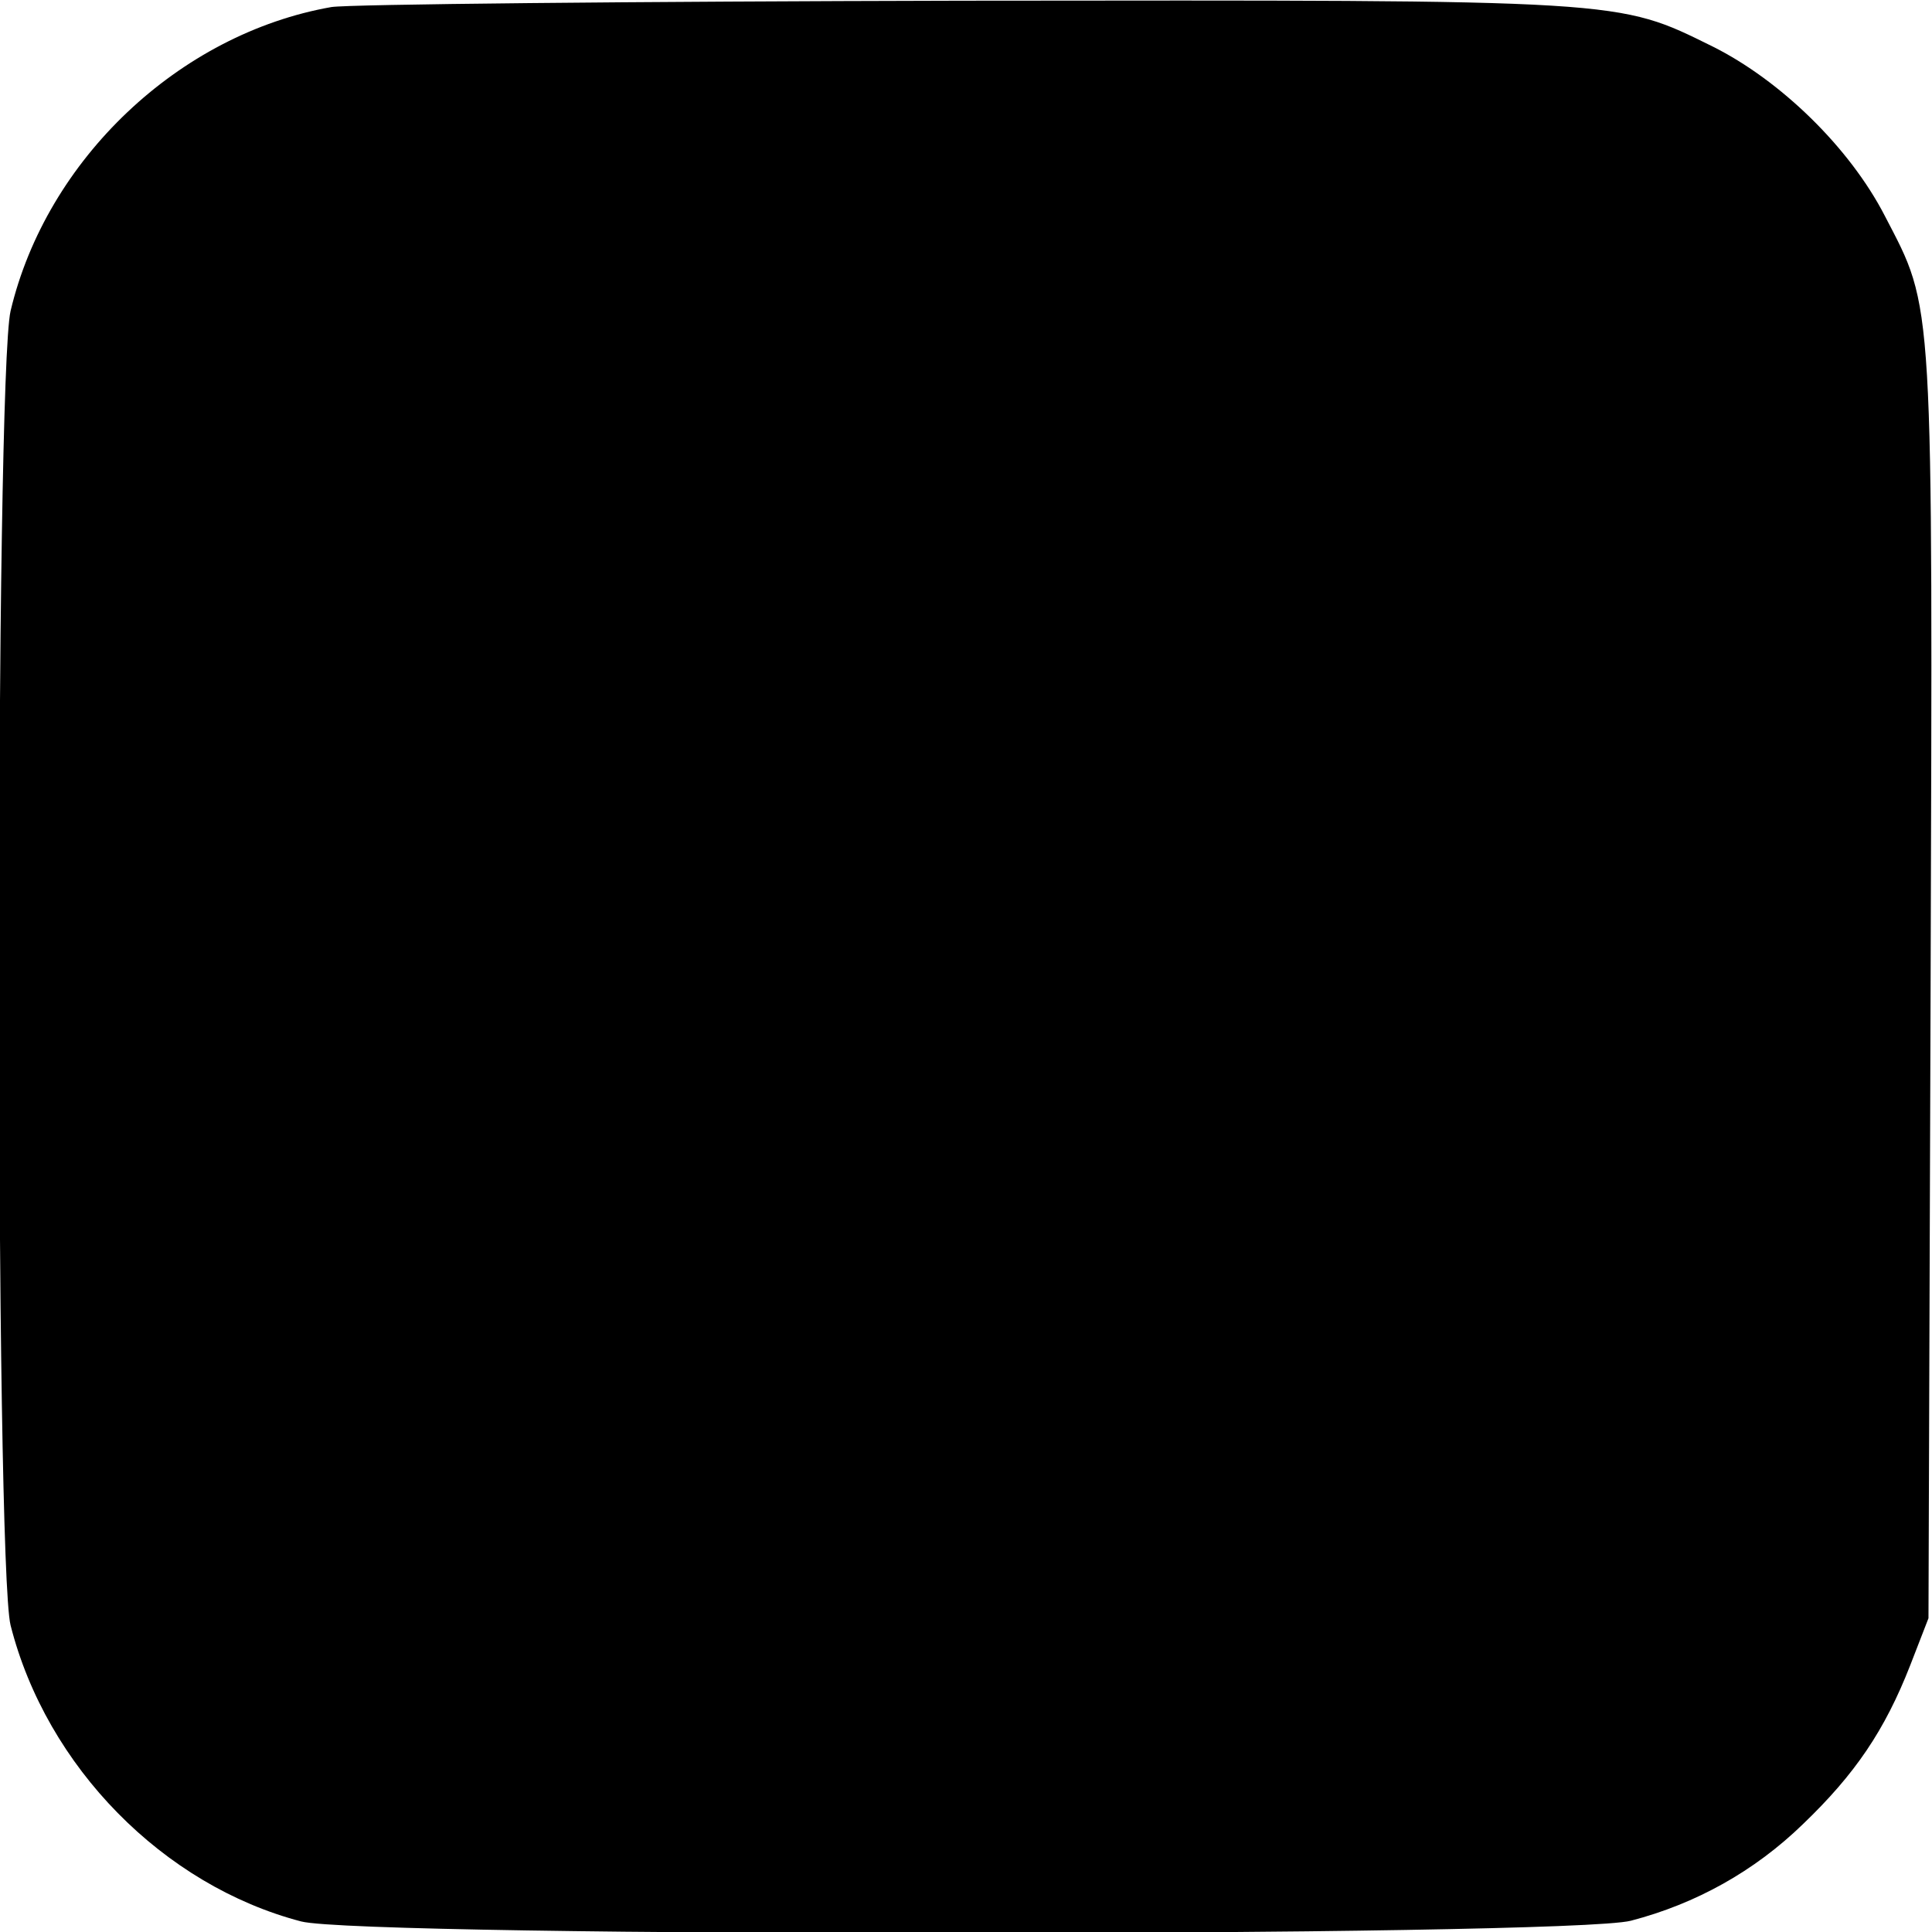
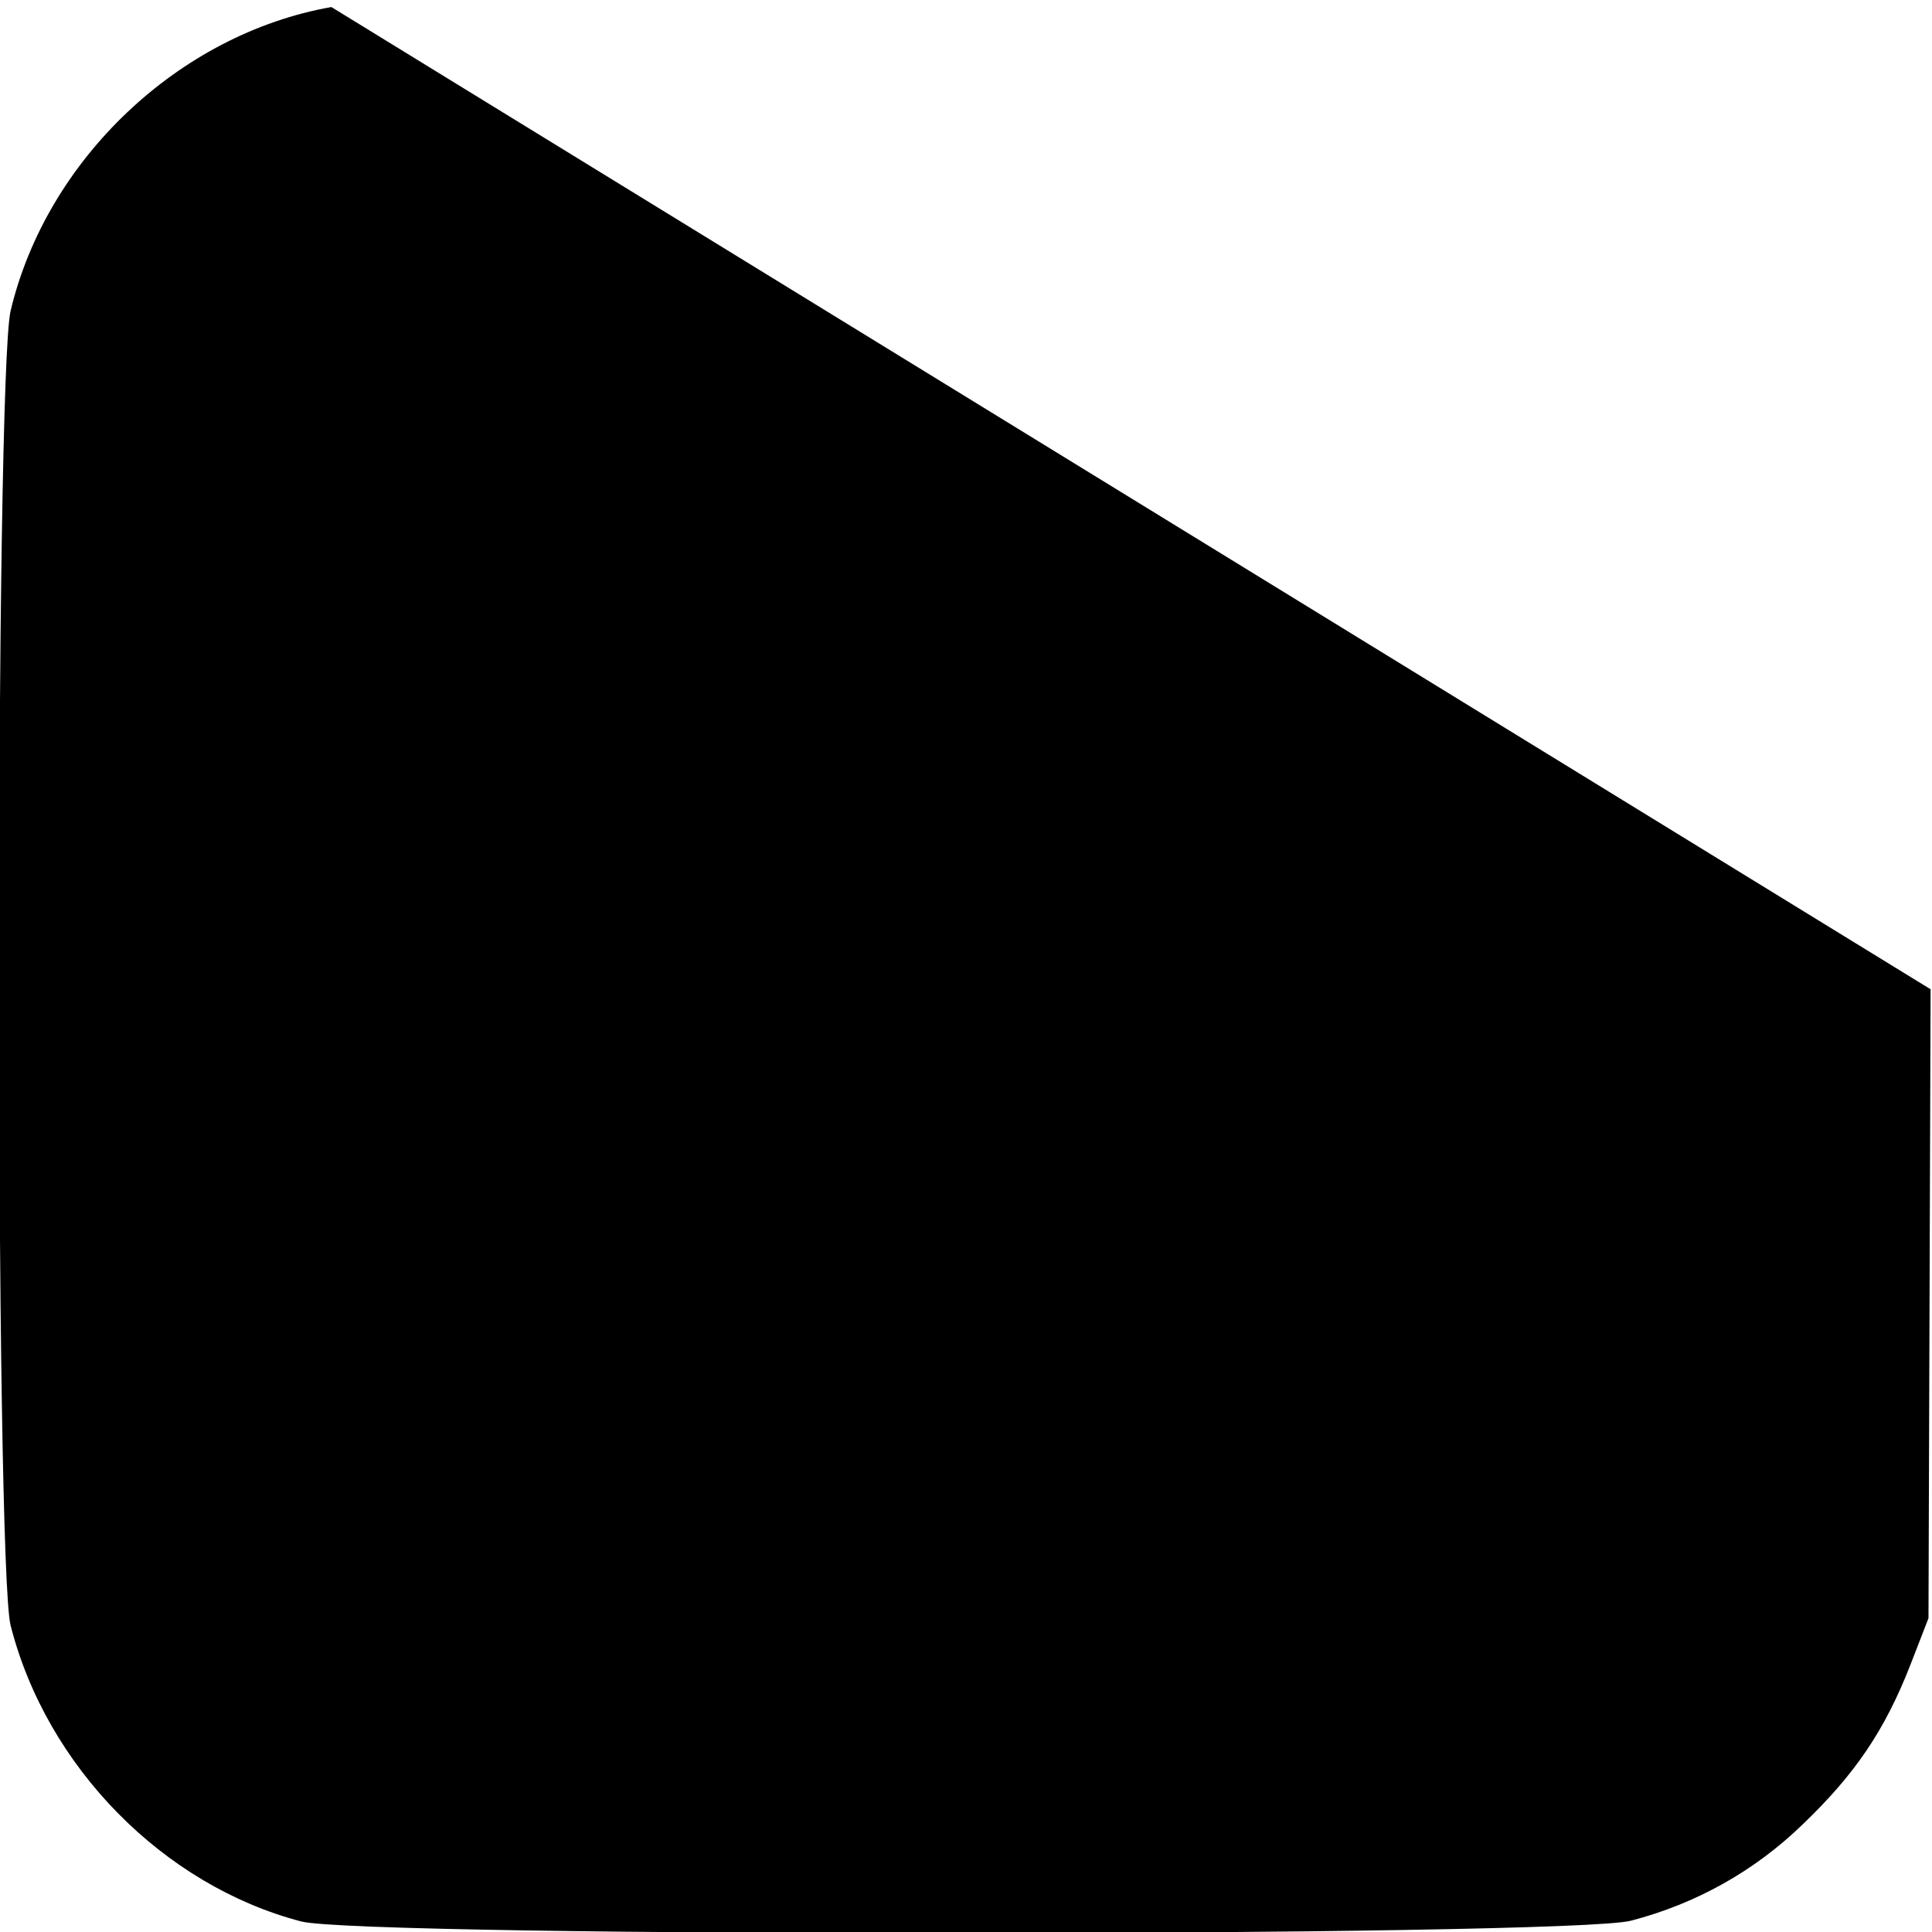
<svg xmlns="http://www.w3.org/2000/svg" version="1.0" width="274pt" height="274pt" viewBox="0 0 274 274" preserveAspectRatio="xMidYMid meet">
  <g transform="translate(0,274) scale(0.1,-0.1)" fill="#000000" stroke="none">
-     <path d="M470 2730 c-216 -38 -404 -216 -455 -431 -22 -96 -22 -1776 0 -1864 51 -201 217 -369 412 -420 88 -23 1797 -22 1886 1 92 24 175 70 244 137 74 71 116 133 152 225 l26 67 3 892 c3 994 5 962 -65 1097 -50 97 -148 192 -244 240 -136 67 -120 66 -1064 65 -467 -1 -870 -5 -895 -9z" />
+     <path d="M470 2730 c-216 -38 -404 -216 -455 -431 -22 -96 -22 -1776 0 -1864 51 -201 217 -369 412 -420 88 -23 1797 -22 1886 1 92 24 175 70 244 137 74 71 116 133 152 225 l26 67 3 892 z" />
  </g>
</svg>